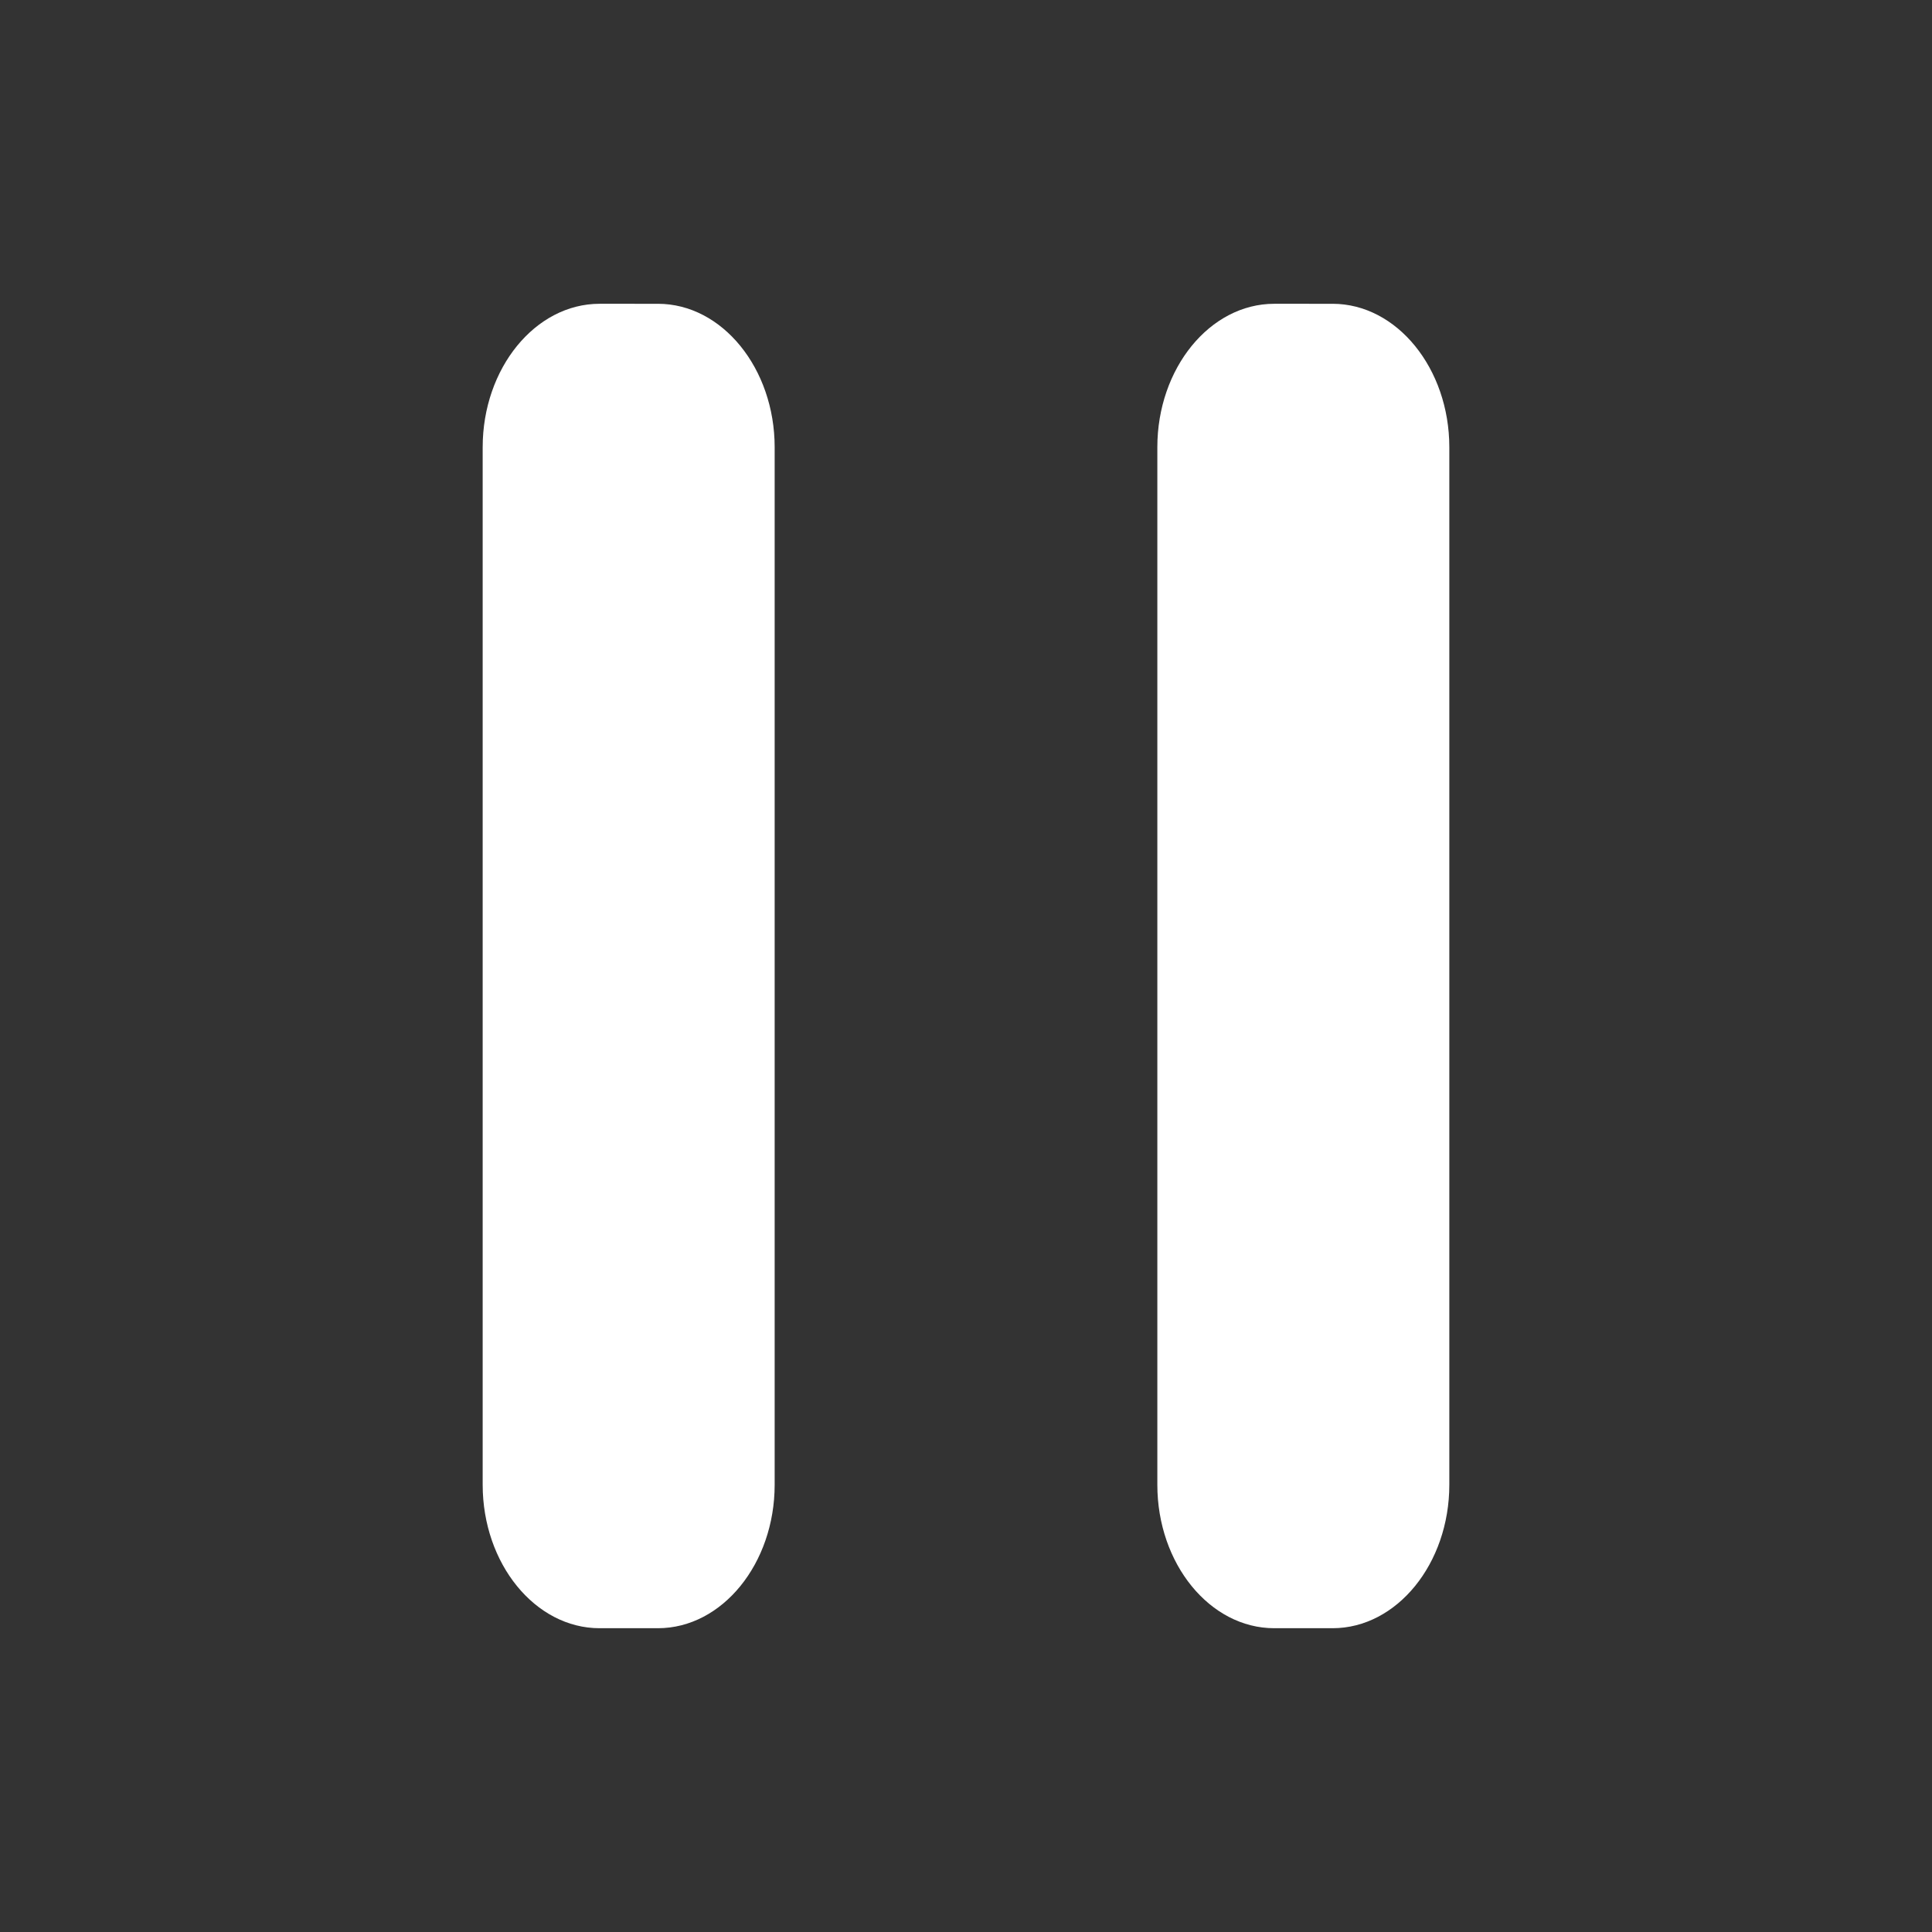
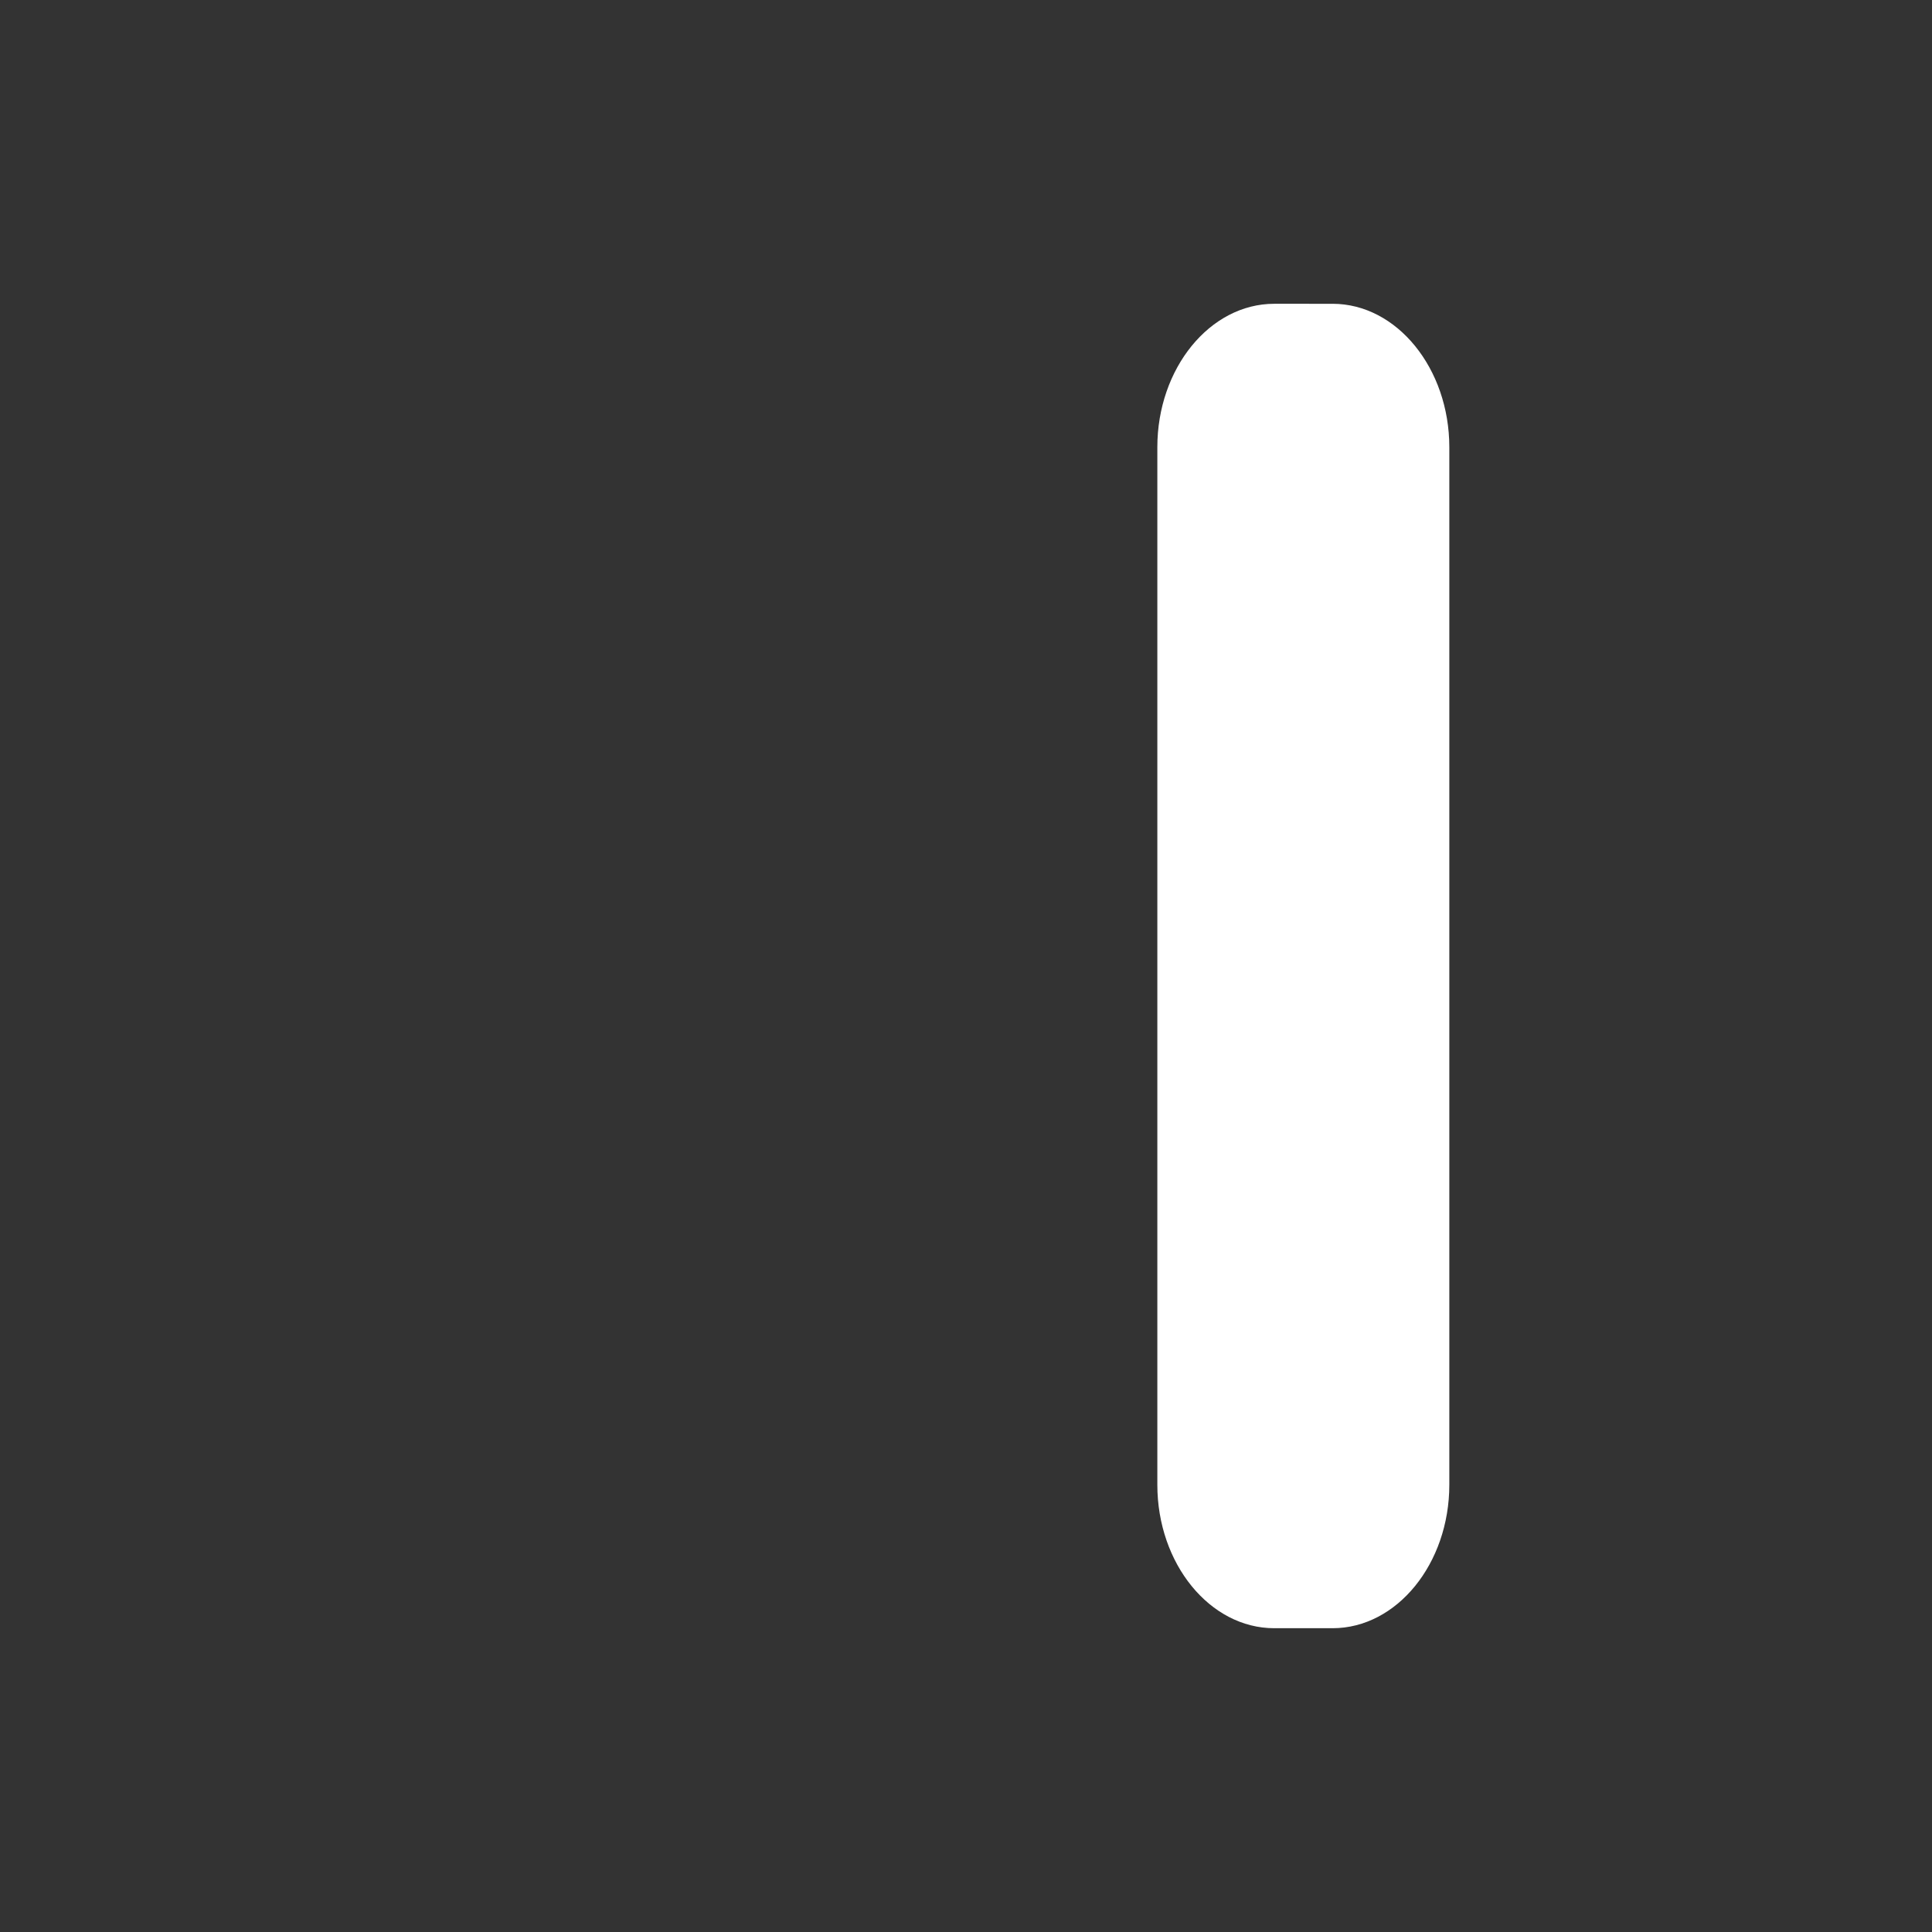
<svg xmlns="http://www.w3.org/2000/svg" t="1748782471334" class="icon" viewBox="0 0 1024 1024" version="1.1" p-id="16921" width="64" height="64">
  <rect x="0" y="0" width="1024" height="1024" fill="#333333" stroke="none" />
  <path d="M706.301 161.014c34.019 0 61.868 34.233 61.868 76.049L768.169 786.936c0 41.859-27.849 76.05-61.868 76.05l-30.934 0c-34.105 0-61.954-34.191-61.954-76.05L613.413 237.063c0-41.816 27.849-76.049 61.954-76.049L706.301 161.014z" fill="#ffffff" p-id="16922" />
-   <path d="M348.718 161.014c34.019 0 61.868 34.233 61.868 76.049L410.586 786.936c0 41.859-27.849 76.05-61.868 76.05l-30.934 0c-34.105 0-61.954-34.191-61.954-76.05L255.83 237.063c0-41.816 27.849-76.049 61.954-76.049L348.718 161.014z" fill="#ffffff" p-id="16923" />
</svg>